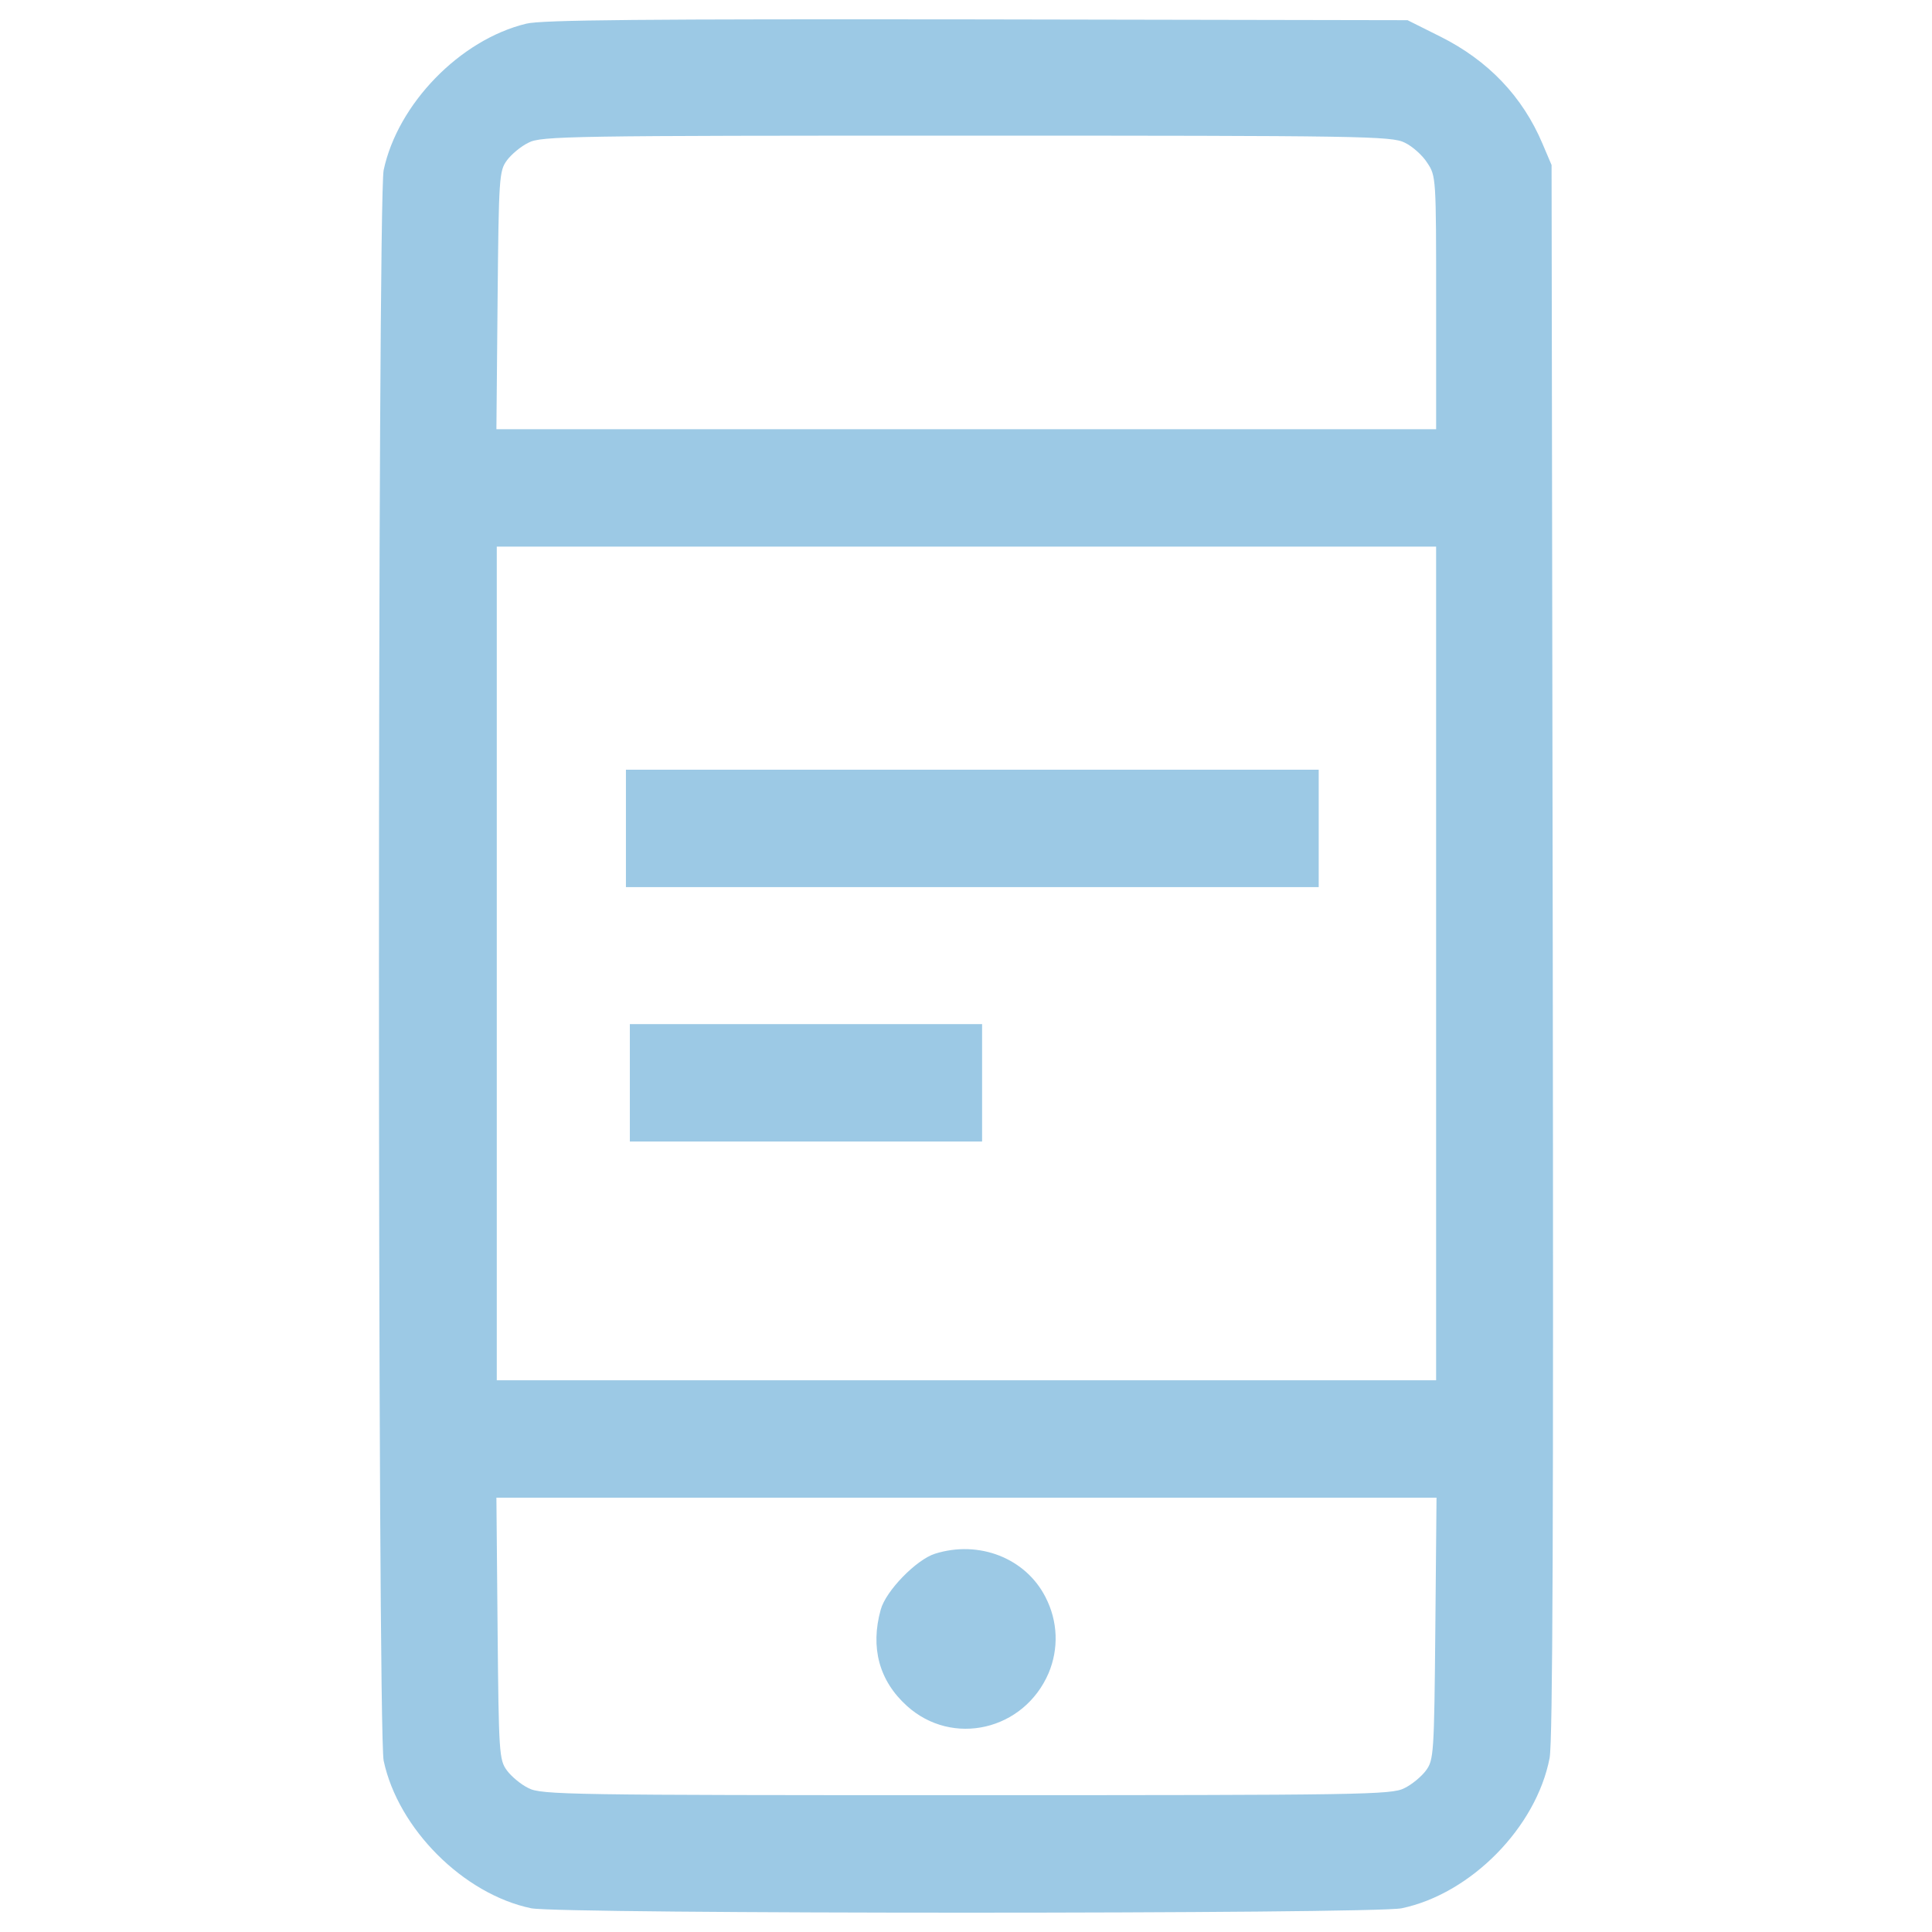
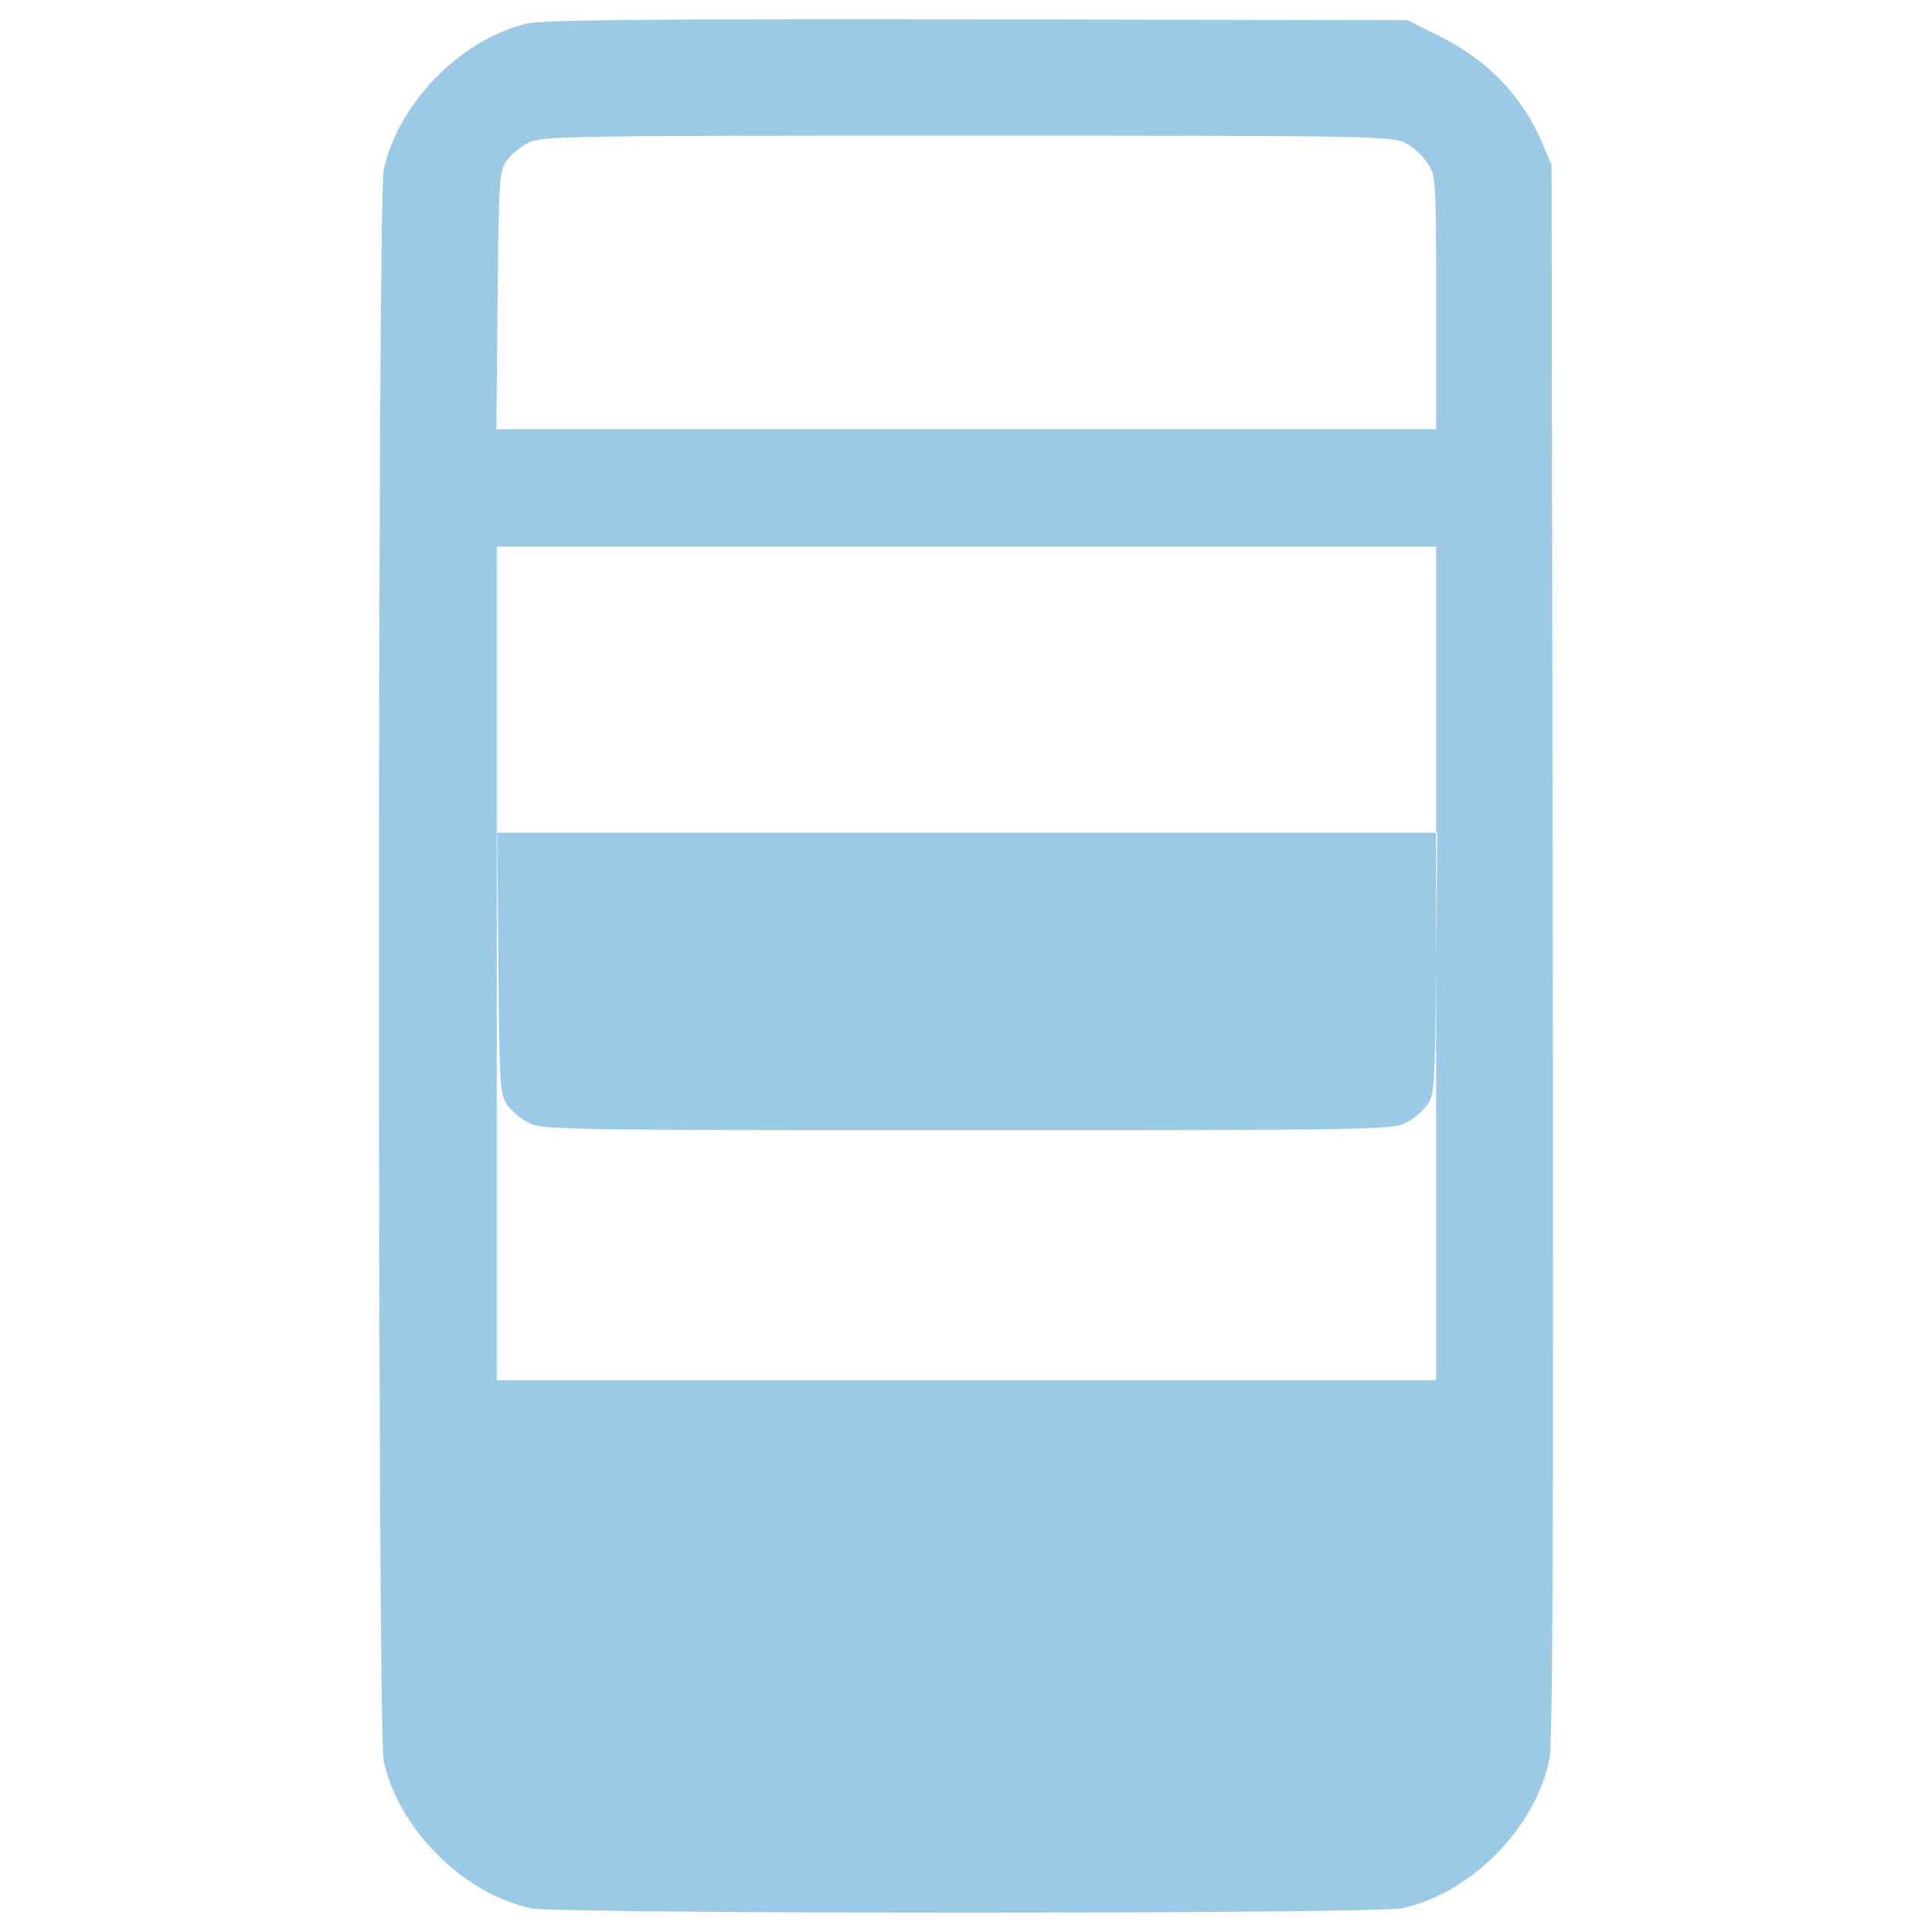
<svg xmlns="http://www.w3.org/2000/svg" fill="#9cc9e5" width="800" height="800" viewBox="0 0 1000 1000">
-   <path d="M272.32 12.27c-34.24 8.31-66.45 41.53-73.74 75.77-3.24 15.19-3.24 808.11 0 823.3 7.49 35.25 41.33 69.08 76.37 76.38 14.99 3.04 435.56 3.04 450.55 0 35.86-7.5 69.69-41.94 76.58-77.79 1.62-8.91 2.03-120.94 1.62-418.34l-.61-406.18-4.66-10.94c-10.33-24.51-28.16-43.15-52.87-55.51l-17.02-8.51-223.05-.41c-170.77-.2-225.47.21-233.17 2.23zm454.81 61.59c3.85 1.82 9.12 6.48 11.55 10.33 4.66 6.89 4.66 7.7 4.66 72.32v65.64h-486.4l.61-66.65c.61-63.81.81-67.06 4.86-72.53 2.23-3.04 7.29-7.29 11.14-9.12 6.48-3.44 21.47-3.65 226.69-3.65 205.21.01 220.2.22 226.89 3.66zm16.2 424.82v215.75h-486.2v-431.5h486.2v215.75zm-.4 344.19c-.61 64.83-.81 68.07-4.86 73.54-2.23 3.04-7.29 7.29-11.14 9.12-6.48 3.44-21.47 3.65-226.69 3.65s-220.21-.2-226.69-3.65c-3.85-1.82-8.91-6.08-11.14-9.12-4.05-5.47-4.26-8.71-4.86-73.54l-.61-67.66h486.6l-.61 67.66z" />
-   <path d="M323.98 428.79v30.39h358.58V398.4H323.98v30.39zm2.03 131.68v30.39h182.32v-60.78H326.01v30.39zm158.01 243.71c-9.72 3.04-25.52 19.25-28.16 28.97-5.47 19.65-.81 36.87 13.57 49.84 23.5 21.27 60.57 12.76 73.34-17.02 5.27-12.56 4.86-26.74-1.62-39.3-10.33-20.26-34.44-29.58-57.13-22.49z" />
+   <path d="M272.32 12.27c-34.24 8.31-66.45 41.53-73.74 75.77-3.24 15.19-3.24 808.11 0 823.3 7.49 35.25 41.33 69.08 76.37 76.38 14.99 3.04 435.56 3.04 450.55 0 35.86-7.5 69.69-41.94 76.58-77.79 1.62-8.91 2.03-120.94 1.62-418.34l-.61-406.18-4.66-10.94c-10.33-24.51-28.16-43.15-52.87-55.51l-17.02-8.51-223.05-.41c-170.77-.2-225.47.21-233.17 2.23zm454.81 61.59c3.85 1.82 9.12 6.48 11.55 10.33 4.66 6.89 4.66 7.7 4.66 72.32v65.64h-486.4l.61-66.65c.61-63.81.81-67.06 4.86-72.53 2.23-3.04 7.29-7.29 11.14-9.12 6.48-3.44 21.47-3.65 226.69-3.65 205.21.01 220.2.22 226.89 3.66zm16.2 424.82v215.75h-486.2v-431.5h486.2v215.75zc-.61 64.83-.81 68.07-4.86 73.54-2.23 3.04-7.29 7.29-11.14 9.12-6.48 3.44-21.47 3.65-226.69 3.65s-220.21-.2-226.69-3.65c-3.85-1.82-8.91-6.08-11.14-9.12-4.05-5.47-4.26-8.71-4.86-73.54l-.61-67.66h486.6l-.61 67.66z" />
</svg>